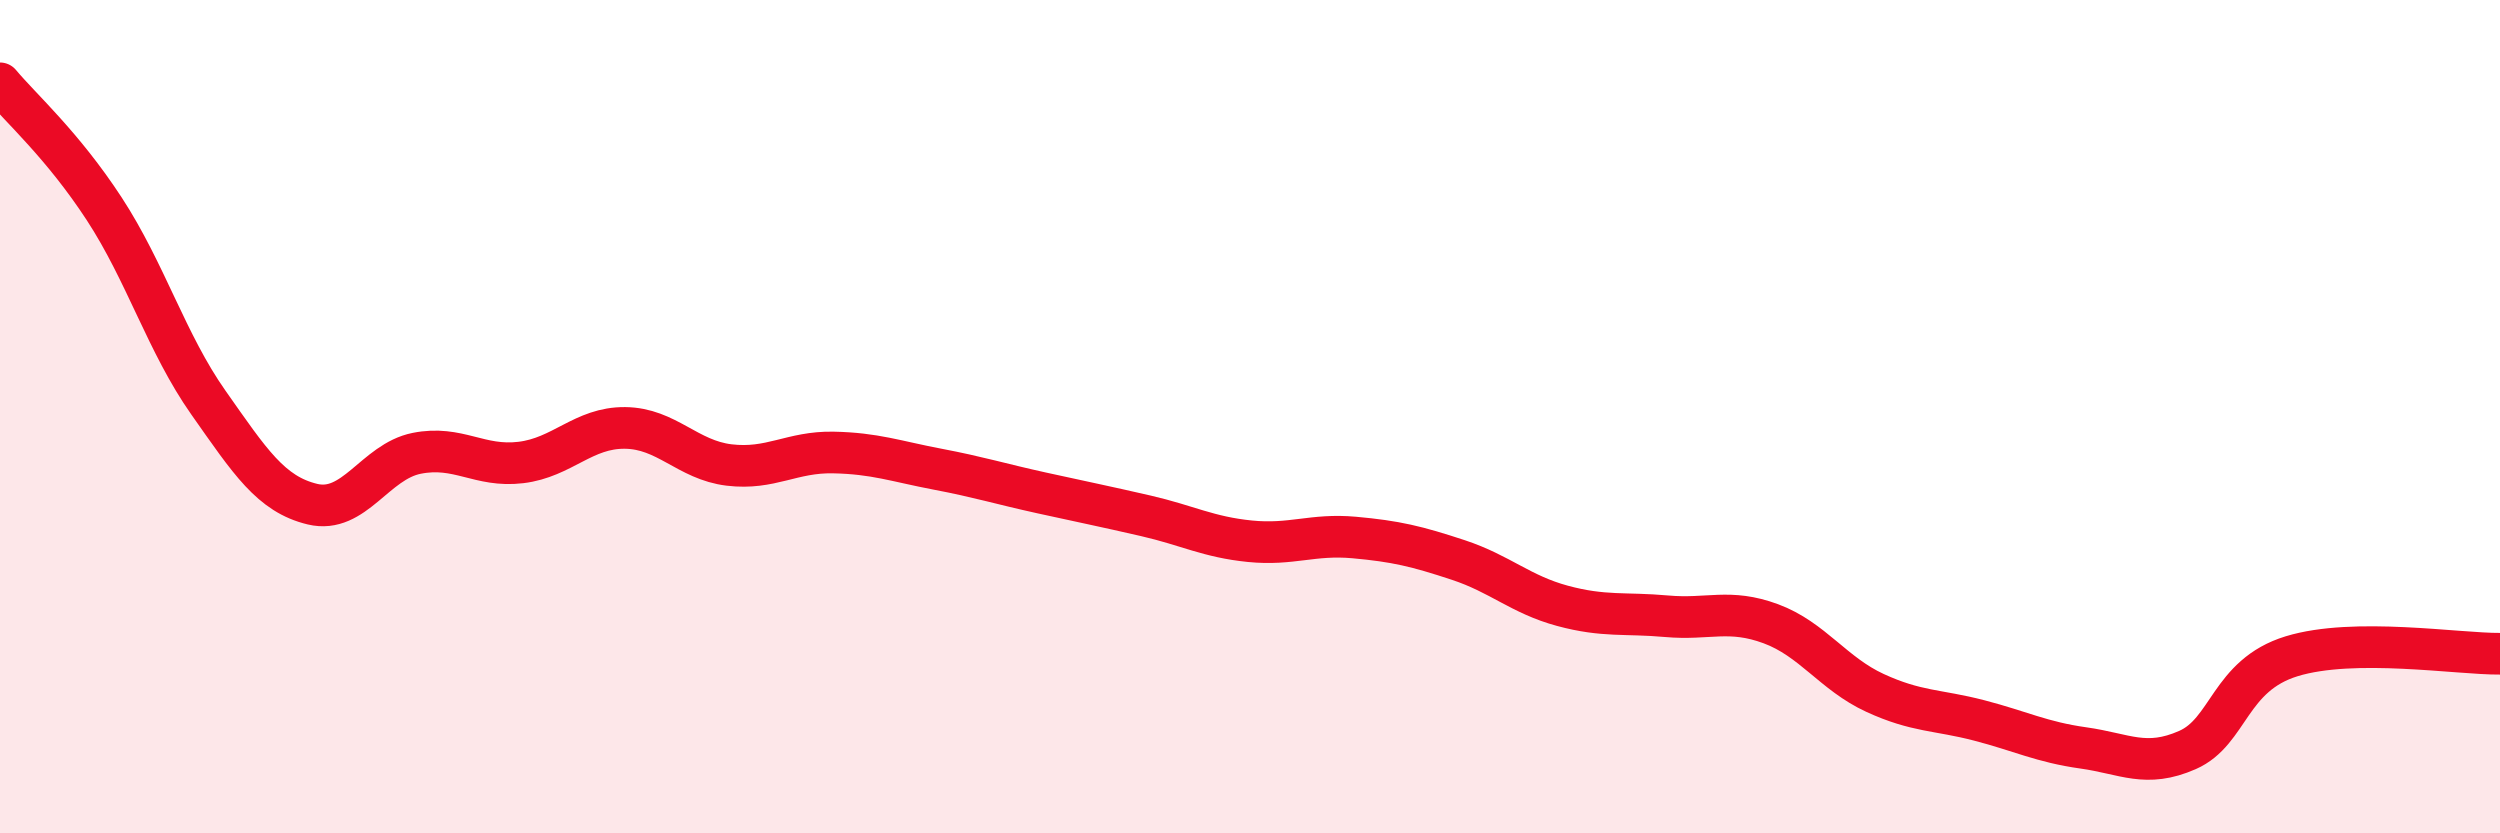
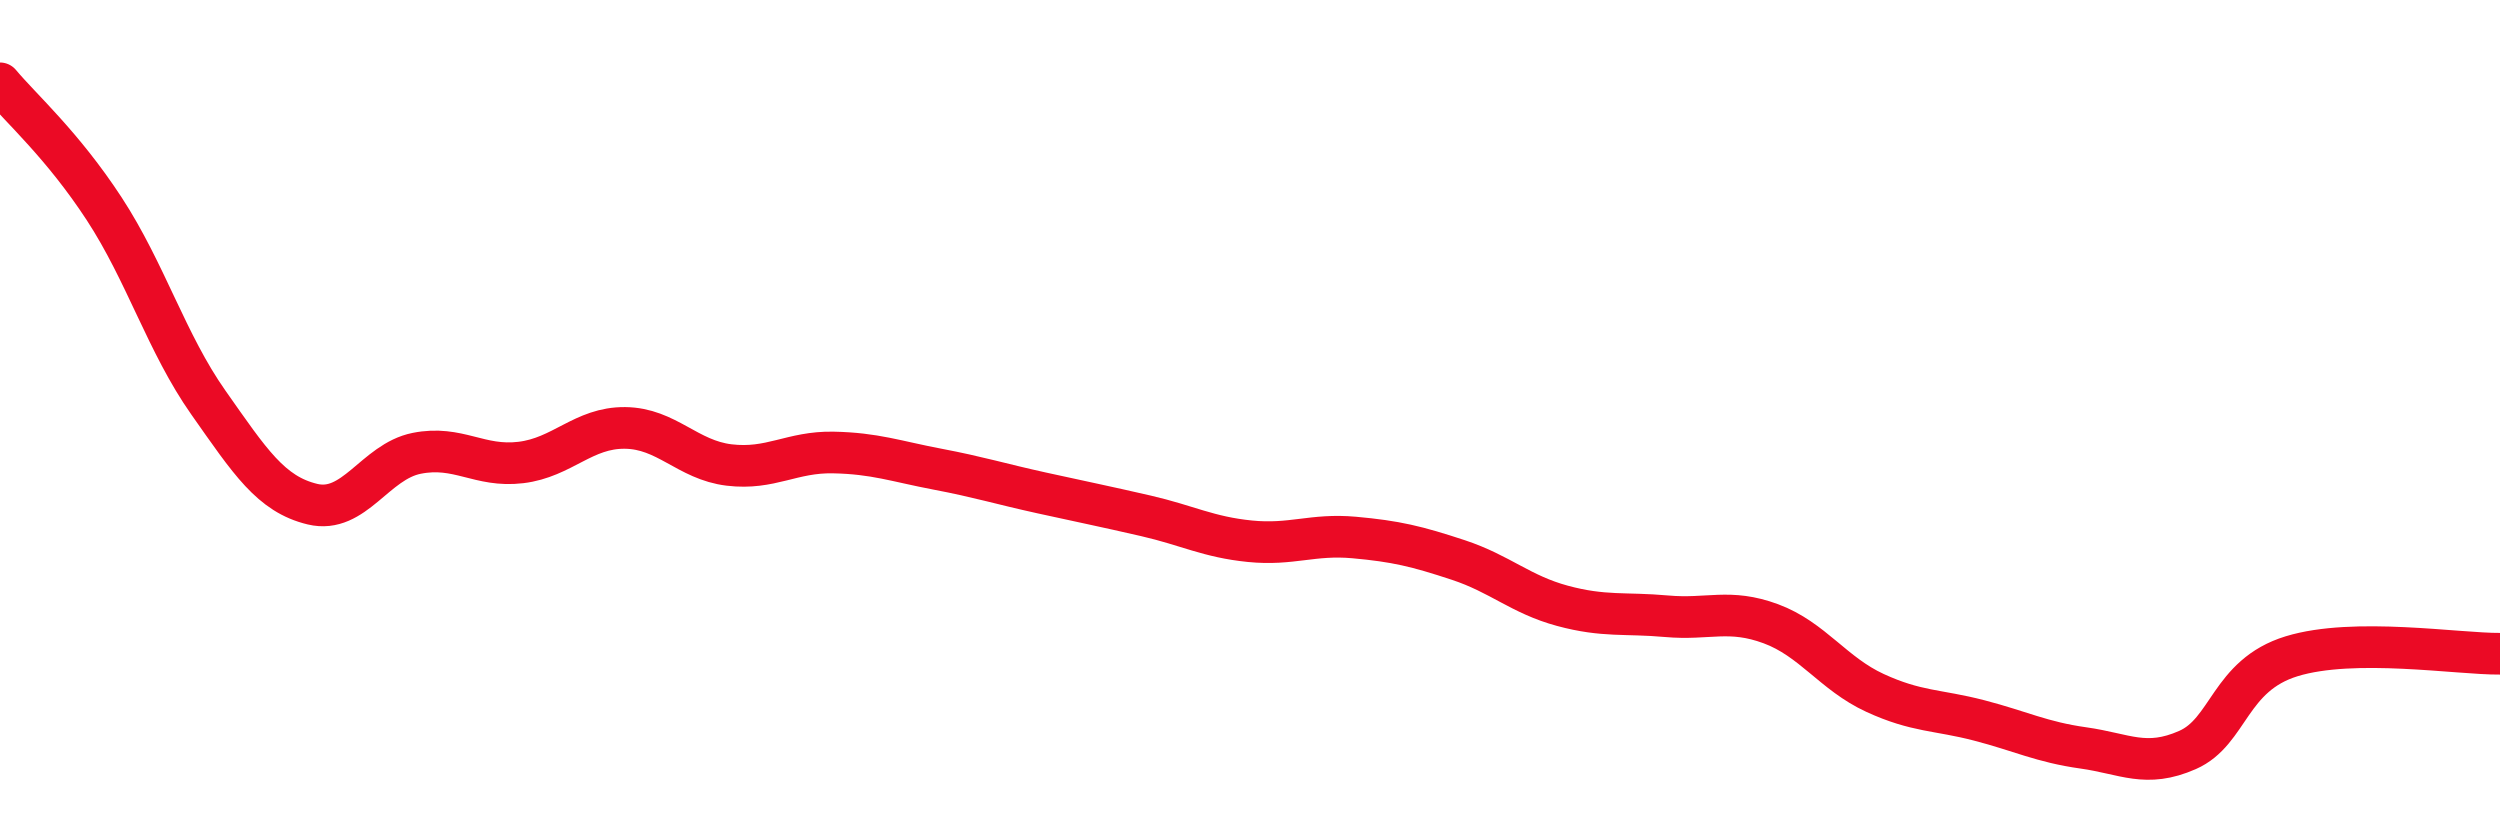
<svg xmlns="http://www.w3.org/2000/svg" width="60" height="20" viewBox="0 0 60 20">
-   <path d="M 0,2 C 0.5,2.6 1.5,3.48 2.5,5.01 C 3.5,6.54 4,8.24 5,9.66 C 6,11.08 6.5,11.86 7.5,12.1 C 8.5,12.34 9,11.08 10,10.88 C 11,10.68 11.5,11.22 12.5,11.1 C 13.5,10.98 14,10.26 15,10.27 C 16,10.28 16.5,11.04 17.5,11.16 C 18.5,11.28 19,10.84 20,10.86 C 21,10.88 21.5,11.07 22.5,11.26 C 23.5,11.45 24,11.61 25,11.83 C 26,12.05 26.5,12.15 27.5,12.38 C 28.5,12.61 29,12.89 30,12.99 C 31,13.09 31.5,12.81 32.5,12.9 C 33.5,12.99 34,13.11 35,13.44 C 36,13.77 36.5,14.27 37.5,14.54 C 38.5,14.81 39,14.7 40,14.79 C 41,14.88 41.5,14.6 42.5,14.97 C 43.5,15.34 44,16.17 45,16.63 C 46,17.09 46.5,17.03 47.5,17.29 C 48.5,17.55 49,17.81 50,17.95 C 51,18.09 51.5,18.44 52.5,18 C 53.5,17.56 53.5,16.21 55,15.75 C 56.5,15.29 59,15.7 60,15.69L60 20L0 20Z" fill="#EB0A25" opacity="0.1" stroke-linecap="round" stroke-linejoin="round" />
  <path d="M 0,2 C 0.5,2.6 1.5,3.48 2.5,5.01 C 3.5,6.54 4,8.24 5,9.66 C 6,11.08 6.5,11.86 7.5,12.1 C 8.5,12.34 9,11.08 10,10.88 C 11,10.68 11.5,11.22 12.5,11.1 C 13.5,10.98 14,10.26 15,10.27 C 16,10.28 16.5,11.04 17.5,11.16 C 18.5,11.28 19,10.84 20,10.86 C 21,10.88 21.5,11.07 22.5,11.26 C 23.5,11.45 24,11.61 25,11.83 C 26,12.05 26.5,12.15 27.5,12.38 C 28.5,12.61 29,12.89 30,12.99 C 31,13.09 31.5,12.81 32.5,12.9 C 33.5,12.99 34,13.11 35,13.44 C 36,13.77 36.5,14.27 37.5,14.54 C 38.5,14.81 39,14.7 40,14.79 C 41,14.88 41.5,14.6 42.5,14.97 C 43.5,15.34 44,16.17 45,16.63 C 46,17.09 46.5,17.03 47.5,17.29 C 48.5,17.55 49,17.81 50,17.95 C 51,18.09 51.5,18.44 52.5,18 C 53.5,17.56 53.5,16.21 55,15.75 C 56.5,15.29 59,15.7 60,15.69" stroke="#EB0A25" stroke-width="1" fill="none" stroke-linecap="round" stroke-linejoin="round" />
</svg>